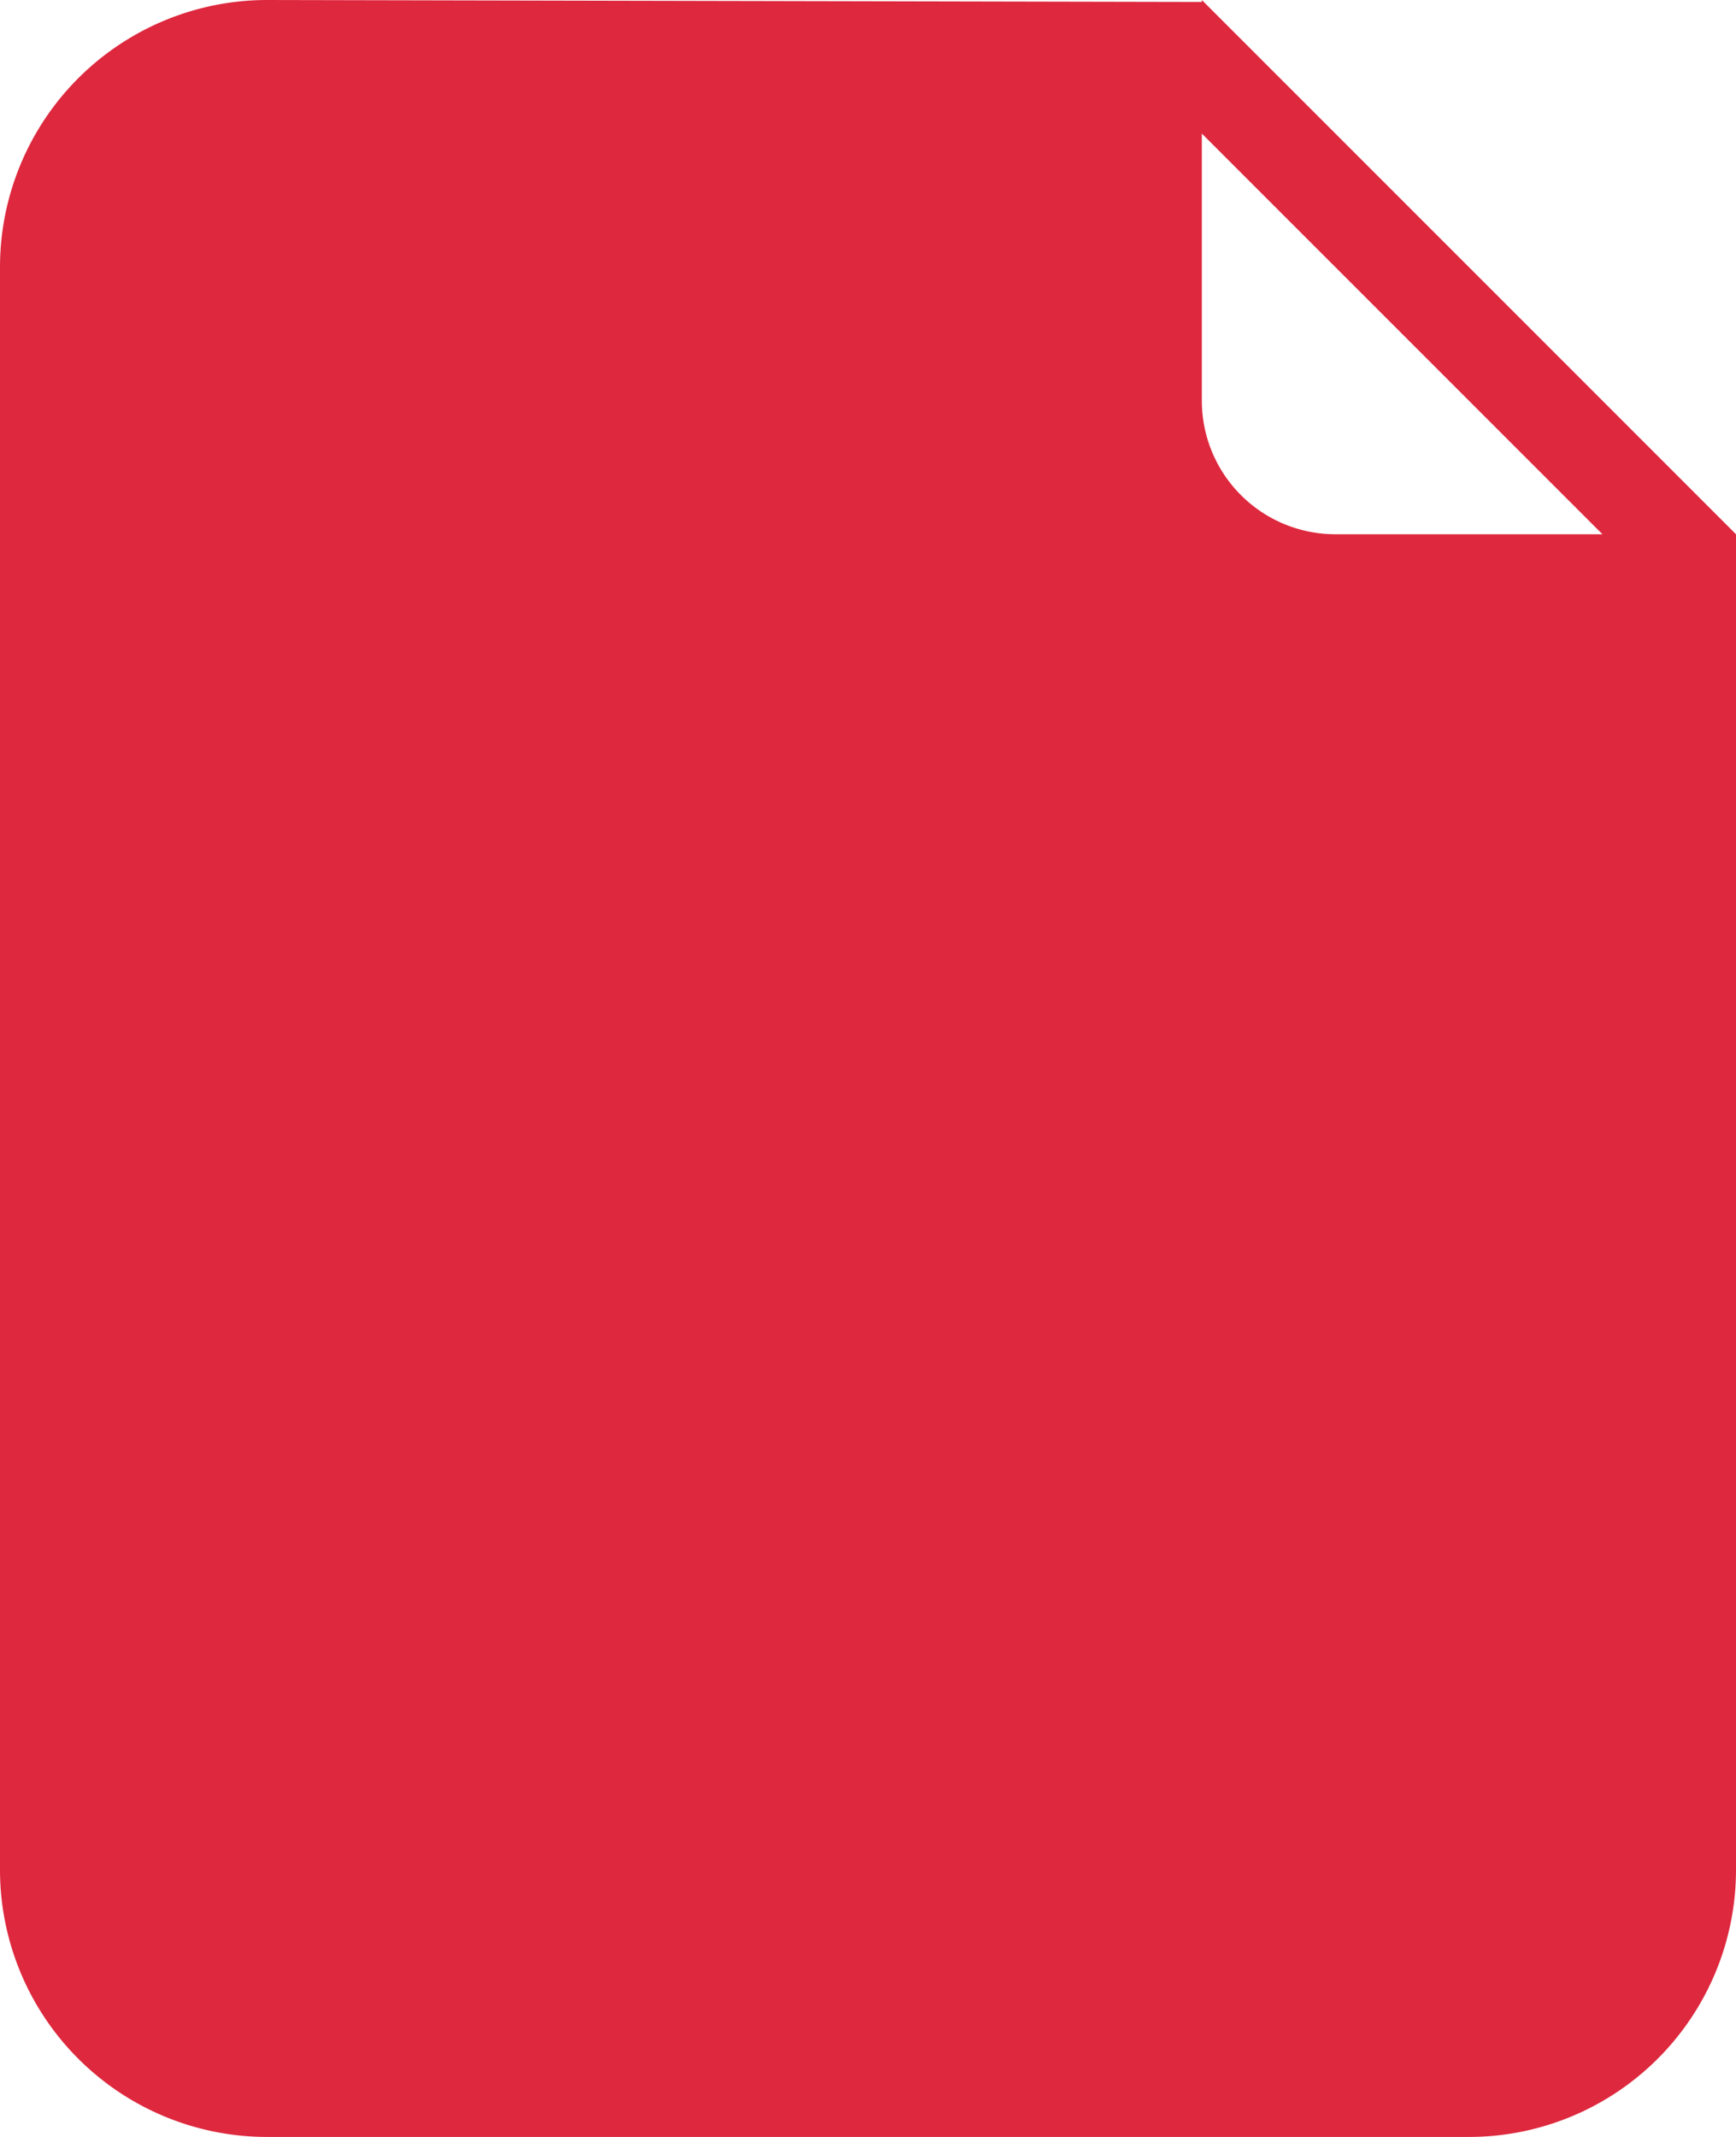
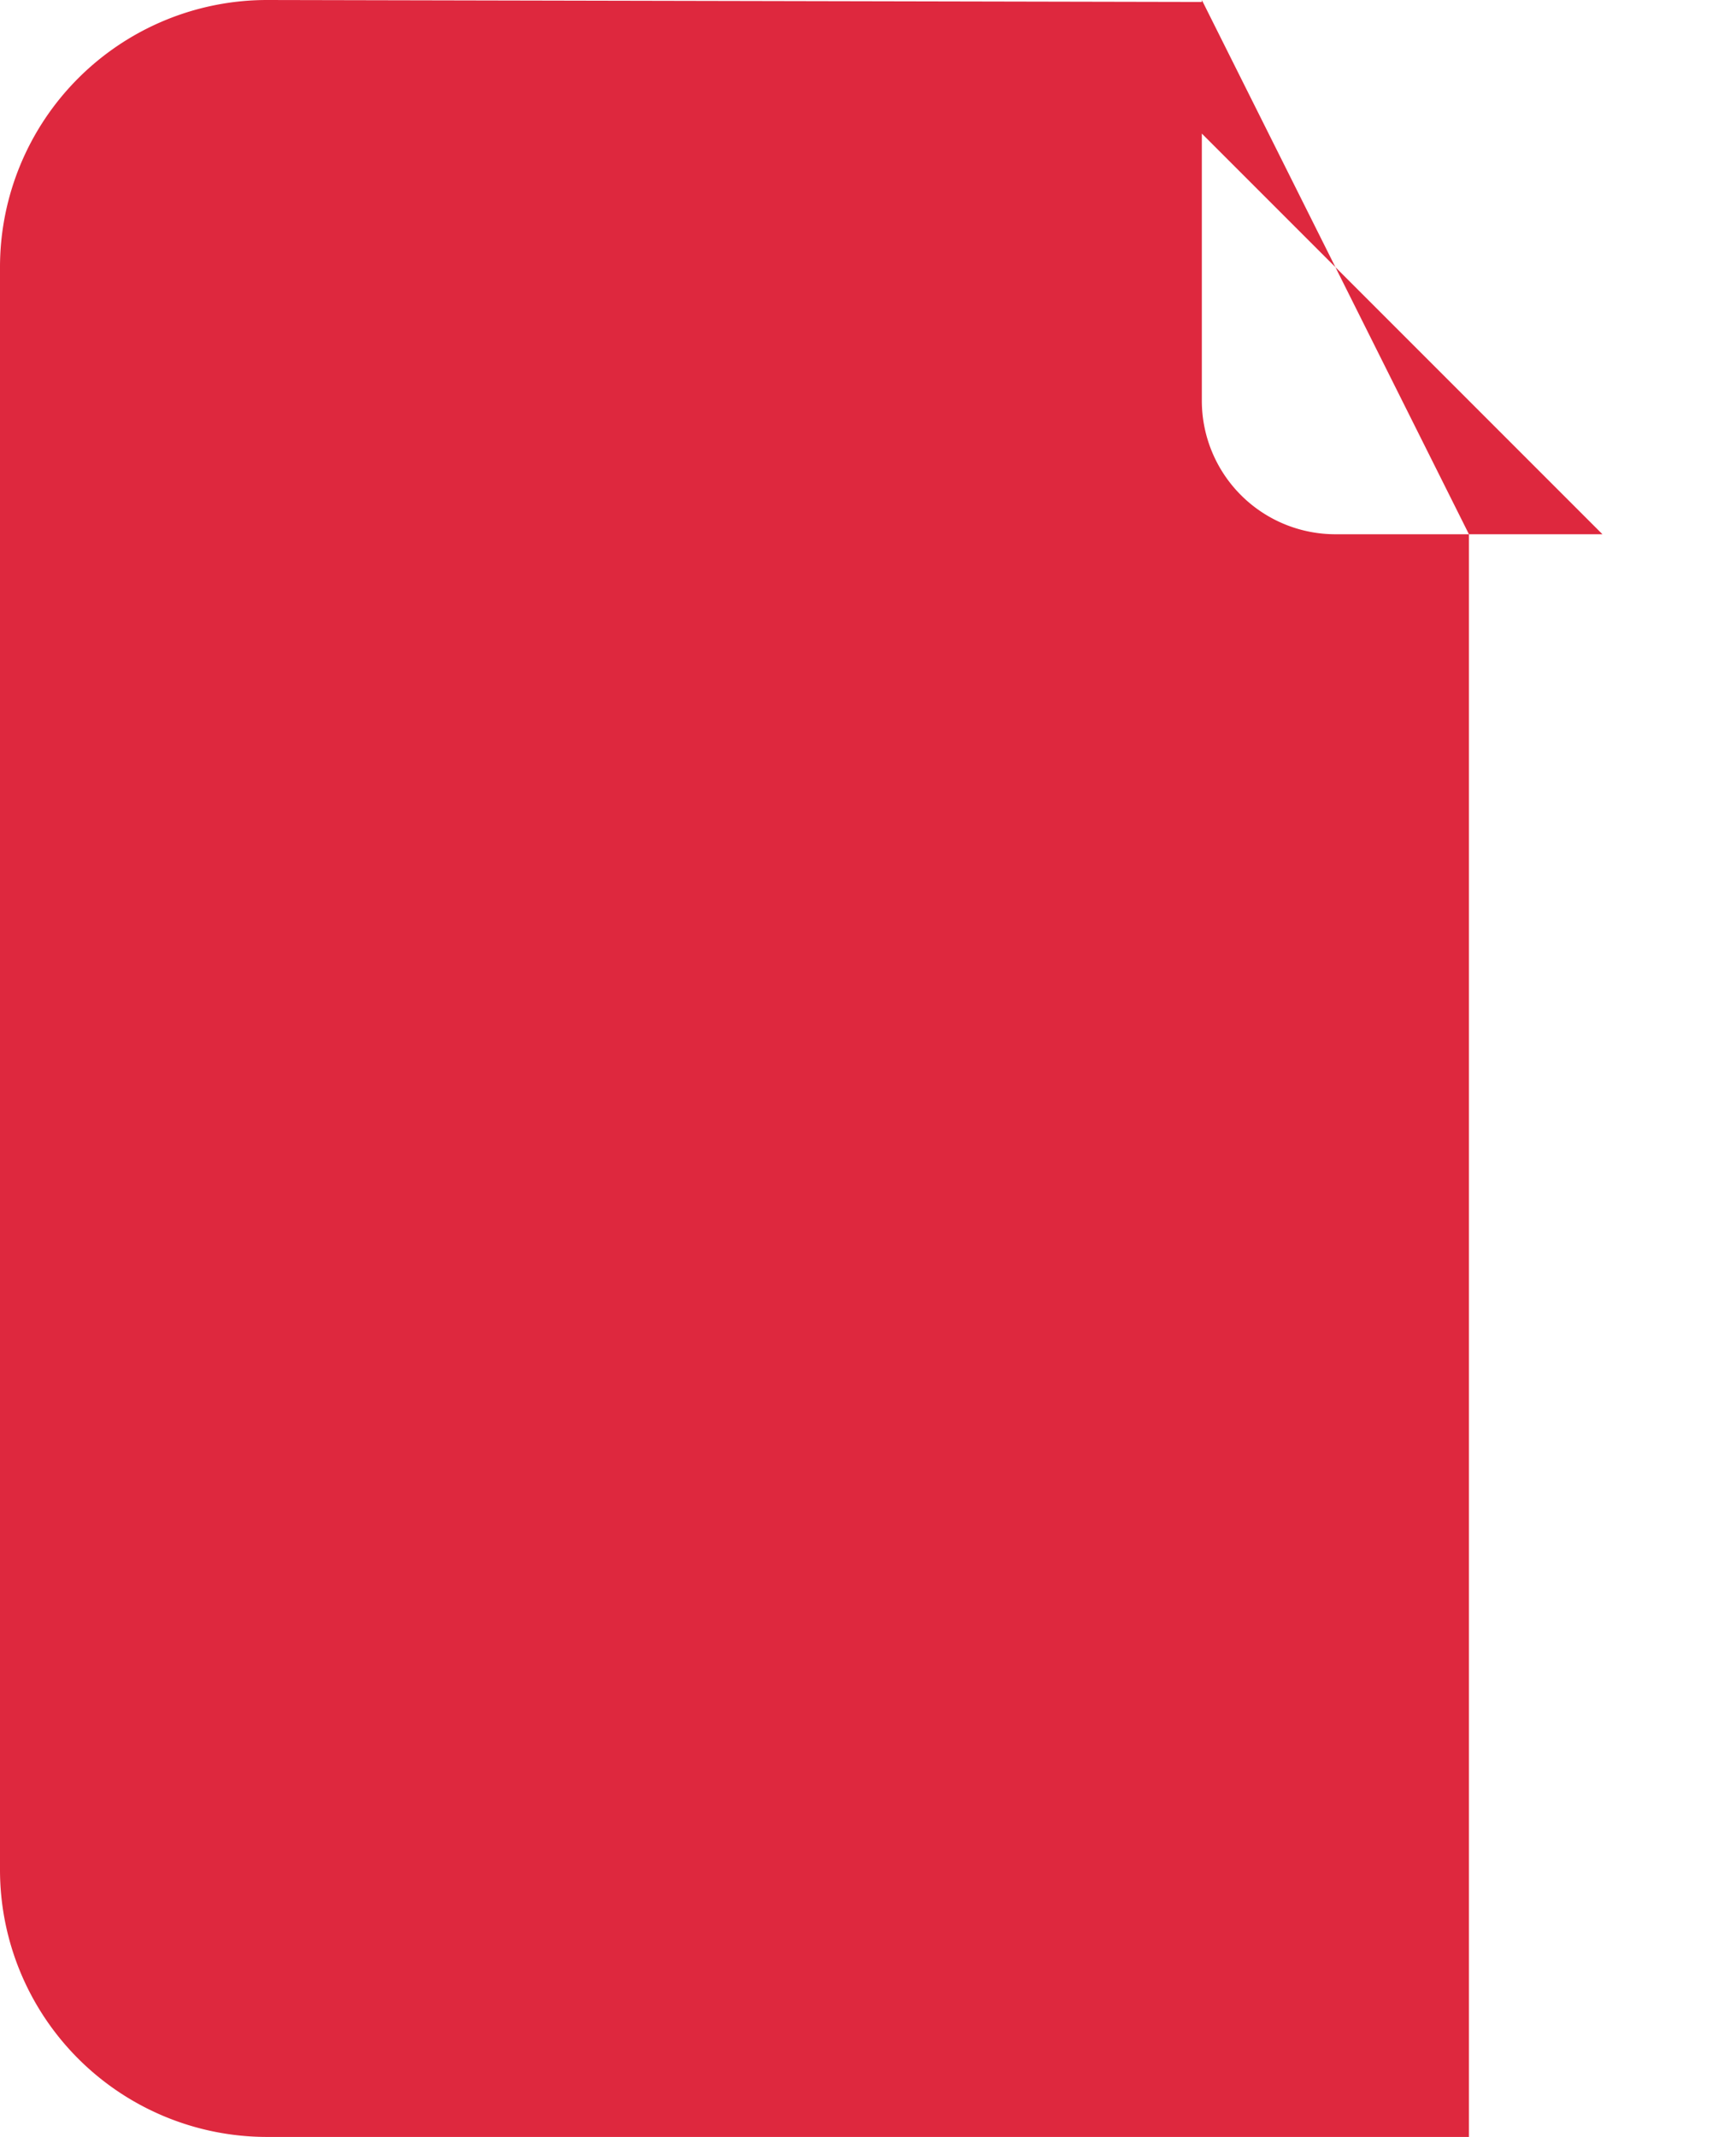
<svg xmlns="http://www.w3.org/2000/svg" id="fax-icon" width="27.374" height="33.691" viewBox="0 0 27.374 33.691">
  <g id="_x32__34_" transform="translate(0 0)">
    <g id="Group_125" data-name="Group 125" transform="translate(0 0)">
-       <path id="Path_109" data-name="Path 109" d="M89.566,0V.031L74.826,0a4.212,4.212,0,0,0-4.211,4.211V29.48a4.212,4.212,0,0,0,4.211,4.211H93.778a4.212,4.212,0,0,0,4.211-4.211V8.423Zm2.106,8.423a2.106,2.106,0,0,1-2.106-2.106V2.106l6.317,6.317H91.672Z" transform="translate(-70.615 0)" fill="#de283e" />
+       <path id="Path_109" data-name="Path 109" d="M89.566,0V.031L74.826,0a4.212,4.212,0,0,0-4.211,4.211V29.48a4.212,4.212,0,0,0,4.211,4.211H93.778V8.423Zm2.106,8.423a2.106,2.106,0,0,1-2.106-2.106V2.106l6.317,6.317H91.672Z" transform="translate(-70.615 0)" fill="#de283e" />
    </g>
  </g>
</svg>